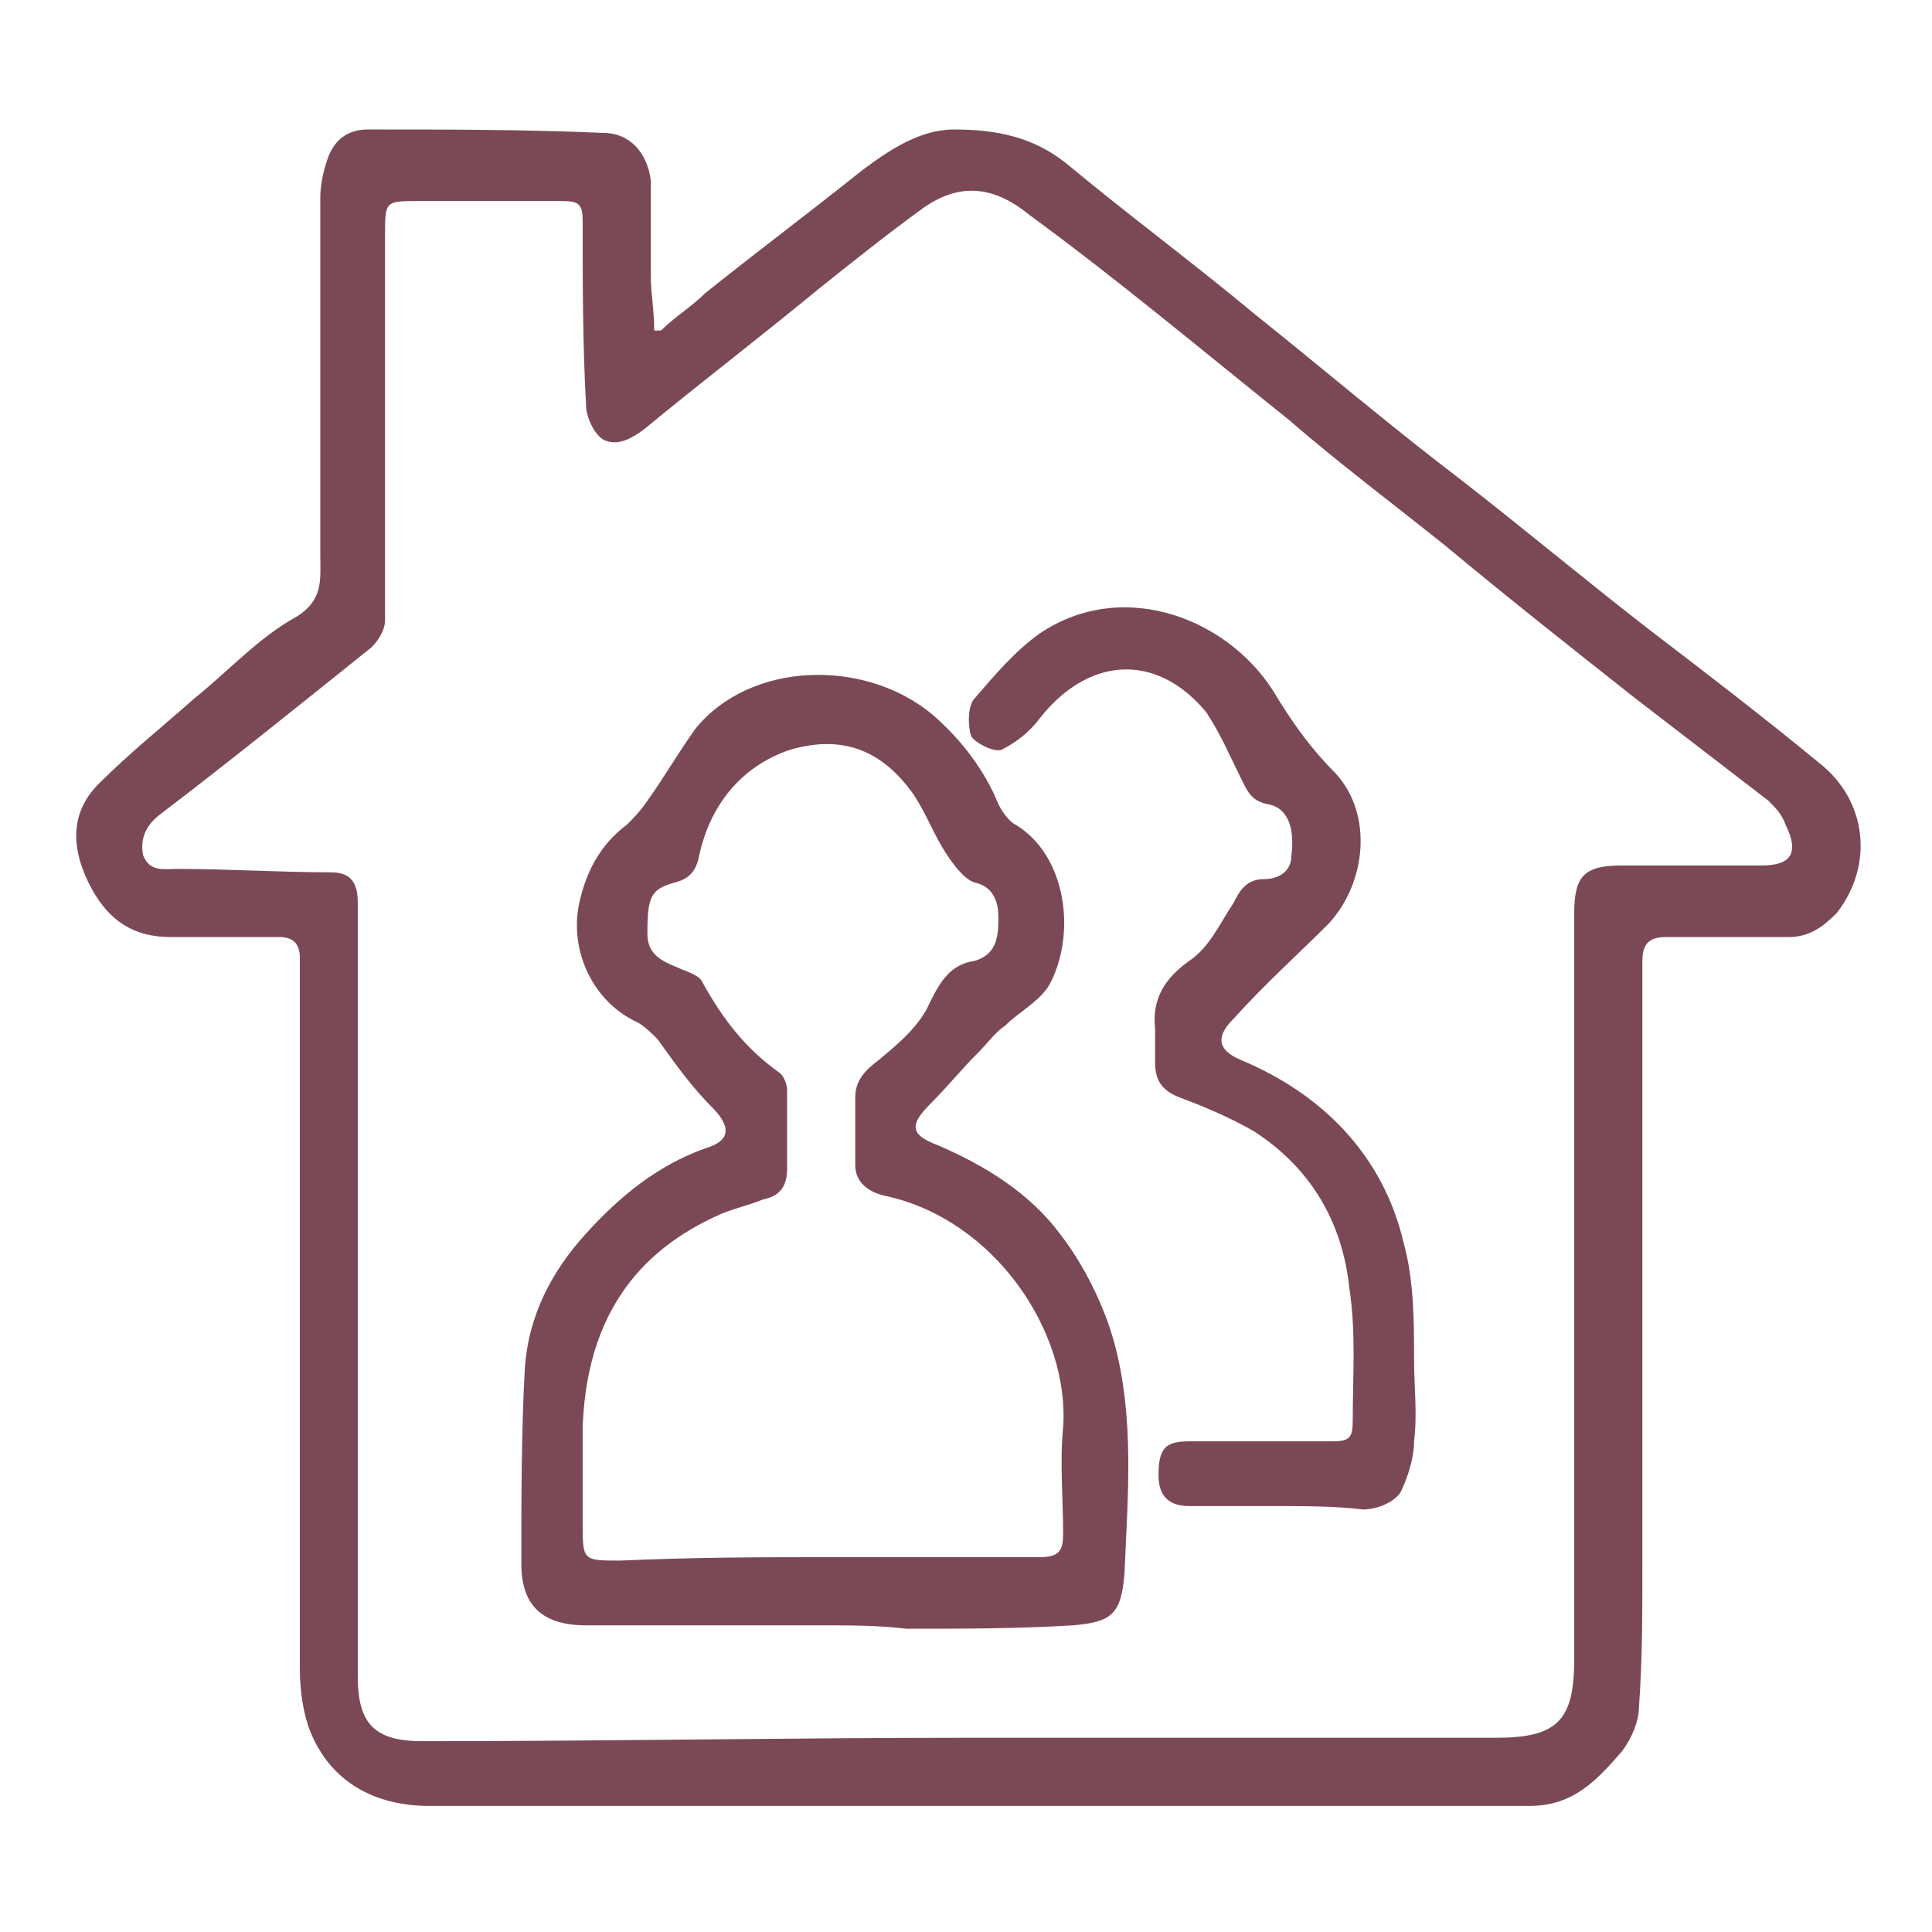
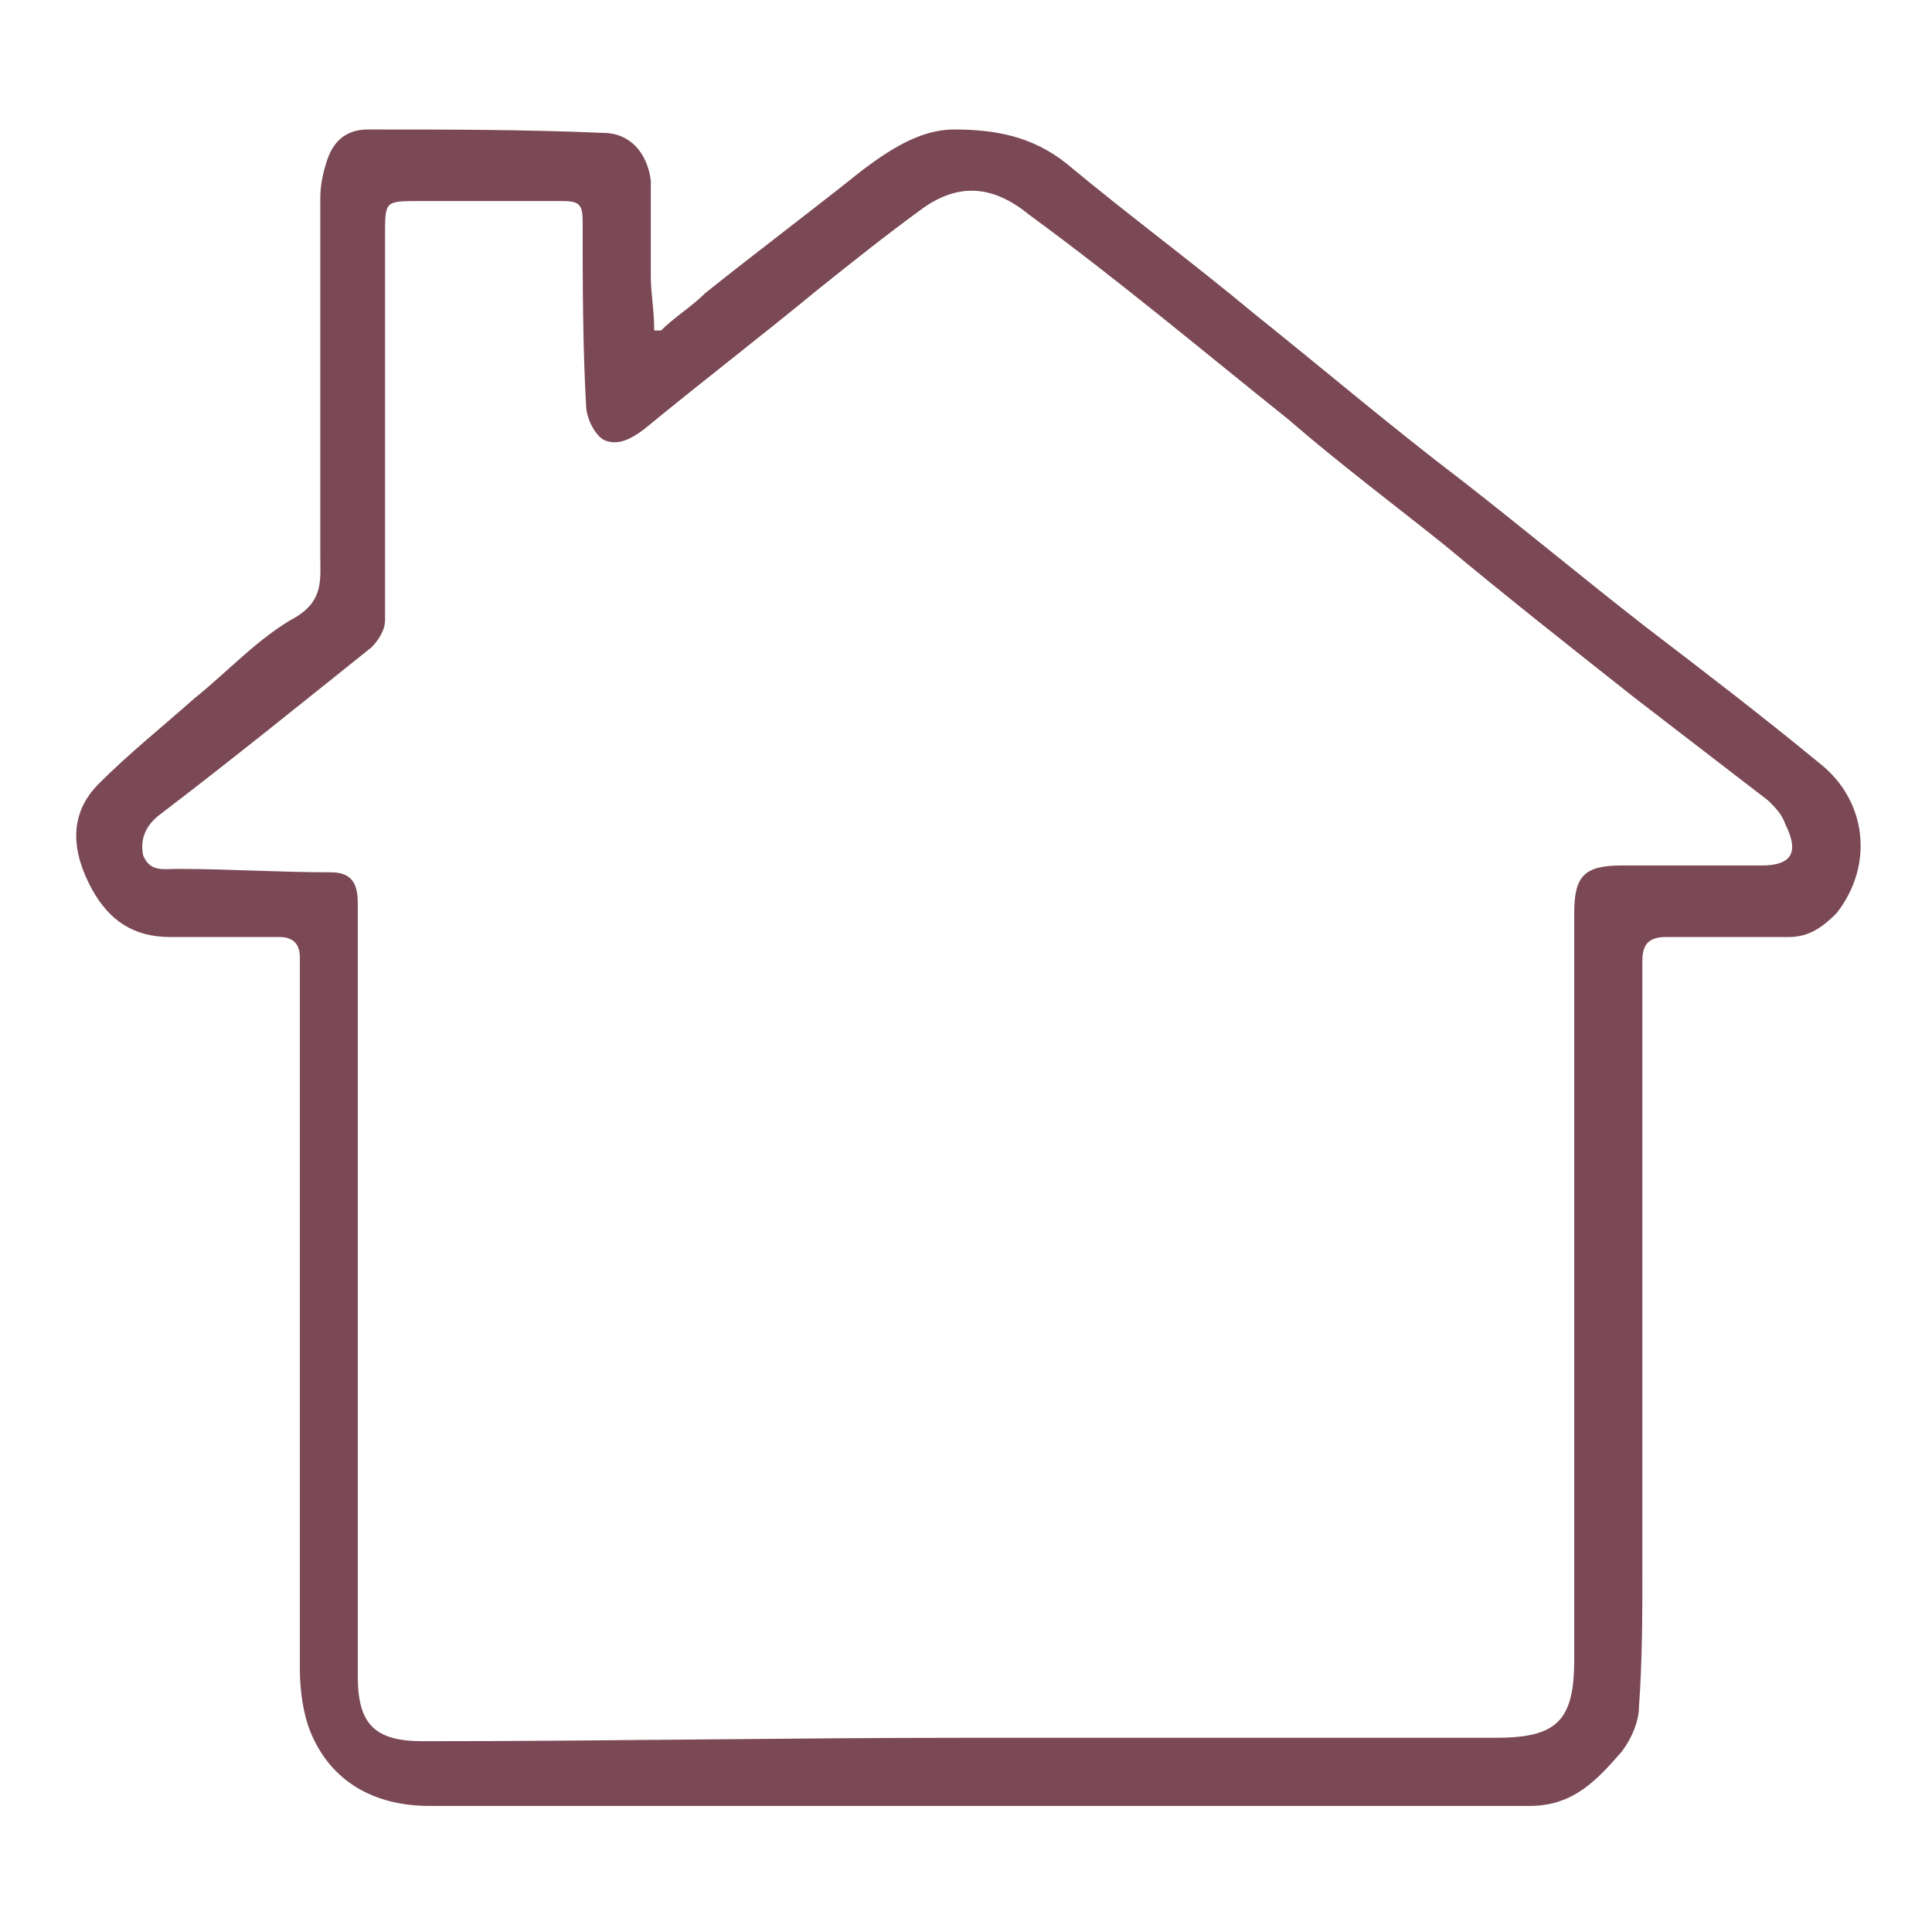
<svg xmlns="http://www.w3.org/2000/svg" id="Слой_1" x="0px" y="0px" viewBox="0 0 56.7 56.7" style="enable-background:new 0 0 56.7 56.7;" xml:space="preserve">
  <style type="text/css"> .st0{fill:#7B4956;} </style>
  <path class="st0" d="M19.4,9.7c0.4-0.4,0.9-0.7,1.3-1.1c1.5-1.2,3.1-2.4,4.6-3.6C26.1,4.4,27,3.8,28,3.8c1.2,0,2.3,0.2,3.3,1 c1.8,1.5,3.7,2.9,5.5,4.4c2,1.6,4,3.3,6.1,4.9c1.8,1.4,3.6,2.9,5.4,4.3c1.7,1.3,3.4,2.6,5.1,4c1.4,1.1,1.6,3,0.5,4.4 c-0.4,0.4-0.8,0.7-1.4,0.7c-1.2,0-2.4,0-3.6,0c-0.5,0-0.7,0.2-0.7,0.7c0,5.9,0,11.9,0,17.8c0,1.4,0,2.7-0.1,4.1 c0,0.4-0.2,0.9-0.5,1.3c-0.7,0.8-1.4,1.6-2.7,1.6c-6.6,0-13.1,0-19.7,0c-4.2,0-8.4,0-12.6,0c-1.6,0-2.9-0.7-3.5-2.2 c-0.2-0.5-0.3-1.2-0.3-1.8c0-5.7,0-11.3,0-17c0-1.3,0-2.6,0-3.9c0-0.4-0.2-0.6-0.6-0.6c-1.1,0-2.1,0-3.2,0S3.2,27,2.7,26.1 C2.1,25,2,23.9,2.9,23s1.9-1.7,2.8-2.5c1-0.8,1.9-1.8,3-2.4c0.8-0.5,0.7-1.1,0.7-1.8c0-3.5,0-7,0-10.5c0-0.4,0.1-0.8,0.2-1.1 c0.2-0.6,0.6-0.9,1.2-0.9c2.3,0,4.6,0,6.9,0.1c0.8,0,1.3,0.6,1.4,1.4c0,0.9,0,1.8,0,2.8c0,0.5,0.1,1,0.1,1.6 C19.3,9.7,19.3,9.7,19.4,9.7z M28.4,51L28.4,51c5.2,0,10.3,0,15.5,0c1.8,0,2.3-0.5,2.3-2.3c0-7.3,0-14.6,0-21.9 c0-1.1,0.3-1.4,1.4-1.4c1.4,0,2.7,0,4.1,0c0.9,0,1.1-0.4,0.7-1.2c-0.1-0.3-0.3-0.5-0.5-0.7c-1.3-1-2.6-2-3.9-3 c-1.9-1.5-3.8-3-5.6-4.5c-1.5-1.2-3.1-2.4-4.6-3.7c-2.5-2-5-4.1-7.6-6c-1.1-0.9-2.1-0.9-3.1-0.2C26,6.9,25,7.7,24,8.5 c-1.7,1.4-3.4,2.7-5.1,4.1c-0.4,0.3-0.8,0.5-1.2,0.3c-0.3-0.2-0.5-0.7-0.5-1c-0.1-1.8-0.1-3.6-0.1-5.4c0-0.5-0.1-0.6-0.6-0.6 c-1.4,0-2.8,0-4.2,0c-1,0-1,0-1,1c0,3.8,0,7.5,0,11.3c0,0.3-0.2,0.6-0.4,0.8c-2,1.6-4.1,3.3-6.2,4.9c-0.4,0.3-0.6,0.7-0.5,1.2 c0.2,0.5,0.6,0.4,1,0.4c1.5,0,3,0.1,4.5,0.1c0.6,0,0.8,0.3,0.8,0.9c0,0.7,0,1.3,0,2c0,4.9,0,9.8,0,14.7c0,2,0,4,0,6 c0,1.4,0.5,1.9,1.9,1.9C17.9,51.1,23.1,51,28.4,51z" />
-   <path class="st0" d="M24,47.7c-2.3,0-4.5,0-6.8,0c-1.3,0-1.9-0.6-1.9-1.8c0-1.9,0-3.8,0.1-5.7c0.1-1.6,0.8-2.9,1.8-4s2.1-2,3.5-2.5 c0.7-0.2,0.8-0.6,0.2-1.2c-0.6-0.6-1.1-1.3-1.6-2c-0.2-0.2-0.4-0.4-0.6-0.5c-1.3-0.6-2-2.1-1.7-3.5c0.2-0.9,0.6-1.7,1.4-2.3 c0.2-0.2,0.4-0.4,0.6-0.7c0.5-0.7,0.9-1.4,1.4-2.1c1.6-2,5-2.1,7-0.4c0.8,0.7,1.5,1.6,1.9,2.6c0.1,0.2,0.3,0.5,0.5,0.6 c1.5,0.9,1.8,3.2,1,4.7c-0.3,0.5-0.9,0.8-1.3,1.2c-0.3,0.2-0.5,0.5-0.8,0.8c-0.5,0.5-0.9,1-1.4,1.5c-0.6,0.6-0.6,0.9,0.2,1.2 c1.4,0.6,2.7,1.4,3.6,2.6c0.7,0.9,1.3,2.1,1.6,3.2c0.6,2.2,0.4,4.5,0.3,6.8c-0.1,1.2-0.4,1.4-1.5,1.5c-1.6,0.1-3.3,0.1-4.9,0.1 C25.8,47.7,24.9,47.7,24,47.7L24,47.7z M24.4,45.7L24.4,45.7c2,0,4.1,0,6.1,0c0.6,0,0.7-0.2,0.7-0.7c0-1-0.1-2.1,0-3.1 c0.2-2.8-2-6.1-5.2-6.8c-0.5-0.1-0.9-0.4-0.9-0.9c0-0.7,0-1.3,0-2c0-0.5,0.3-0.8,0.7-1.1c0.6-0.5,1.2-1,1.5-1.7 c0.3-0.6,0.6-1.1,1.3-1.2c0.7-0.2,0.7-0.8,0.7-1.3s-0.2-0.9-0.7-1c-0.3-0.1-0.6-0.5-0.8-0.8c-0.4-0.6-0.6-1.2-1-1.8 c-1-1.4-2.2-1.7-3.6-1.3c-1.5,0.5-2.4,1.7-2.7,3.2c-0.1,0.4-0.3,0.6-0.7,0.7c-0.7,0.2-0.8,0.4-0.8,1.5c0,0.6,0.4,0.8,0.9,1 c0.2,0.1,0.6,0.2,0.7,0.4c0.6,1.1,1.3,2,2.3,2.7c0.1,0.1,0.2,0.3,0.2,0.5c0,0.8,0,1.5,0,2.3c0,0.5-0.2,0.8-0.7,0.9 c-0.5,0.2-1,0.3-1.4,0.5c-2.6,1.2-3.8,3.3-3.9,6.2c0,0.9,0,1.9,0,2.8c0,1.1,0,1.1,1.1,1.1C20.4,45.7,22.4,45.7,24.4,45.7z" />
-   <path class="st0" d="M37.4,44.2c-0.8,0-1.7,0-2.5,0c-0.6,0-0.9-0.3-0.9-0.9c0-0.8,0.2-1,0.9-1c1.4,0,2.8,0,4.2,0 c0.5,0,0.6-0.1,0.6-0.6c0-1.3,0.1-2.6-0.1-3.9c-0.2-1.9-1.1-3.5-2.8-4.6c-0.7-0.4-1.4-0.7-2.2-1c-0.5-0.2-0.7-0.5-0.7-1 c0-0.3,0-0.7,0-1c-0.1-0.9,0.3-1.5,1-2c0.6-0.4,0.9-1.1,1.3-1.7c0.2-0.4,0.4-0.7,0.9-0.7c0.4,0,0.8-0.2,0.8-0.7 c0.1-0.8-0.1-1.4-0.7-1.5c-0.5-0.1-0.6-0.4-0.8-0.8c-0.3-0.6-0.6-1.3-1-1.9c-1.5-1.8-3.5-1.6-4.9,0.2c-0.3,0.4-0.7,0.7-1.1,0.9 c-0.2,0.1-0.8-0.2-0.9-0.4c-0.1-0.3-0.1-0.9,0.1-1.1c0.6-0.7,1.2-1.4,1.9-1.9c2.5-1.7,5.7-0.4,7,1.9c0.5,0.8,1,1.5,1.7,2.2 c1.1,1.2,0.9,3.2-0.2,4.4c-0.9,0.9-1.9,1.8-2.8,2.8c-0.5,0.5-0.5,0.9,0.2,1.2c2.4,1,4.2,2.8,4.8,5.4c0.3,1.1,0.3,2.3,0.3,3.4 c0,0.8,0.1,1.6,0,2.4c0,0.5-0.2,1.1-0.4,1.5c-0.2,0.3-0.7,0.5-1.1,0.5C39.2,44.2,38.3,44.2,37.4,44.2L37.4,44.2z" />
</svg>